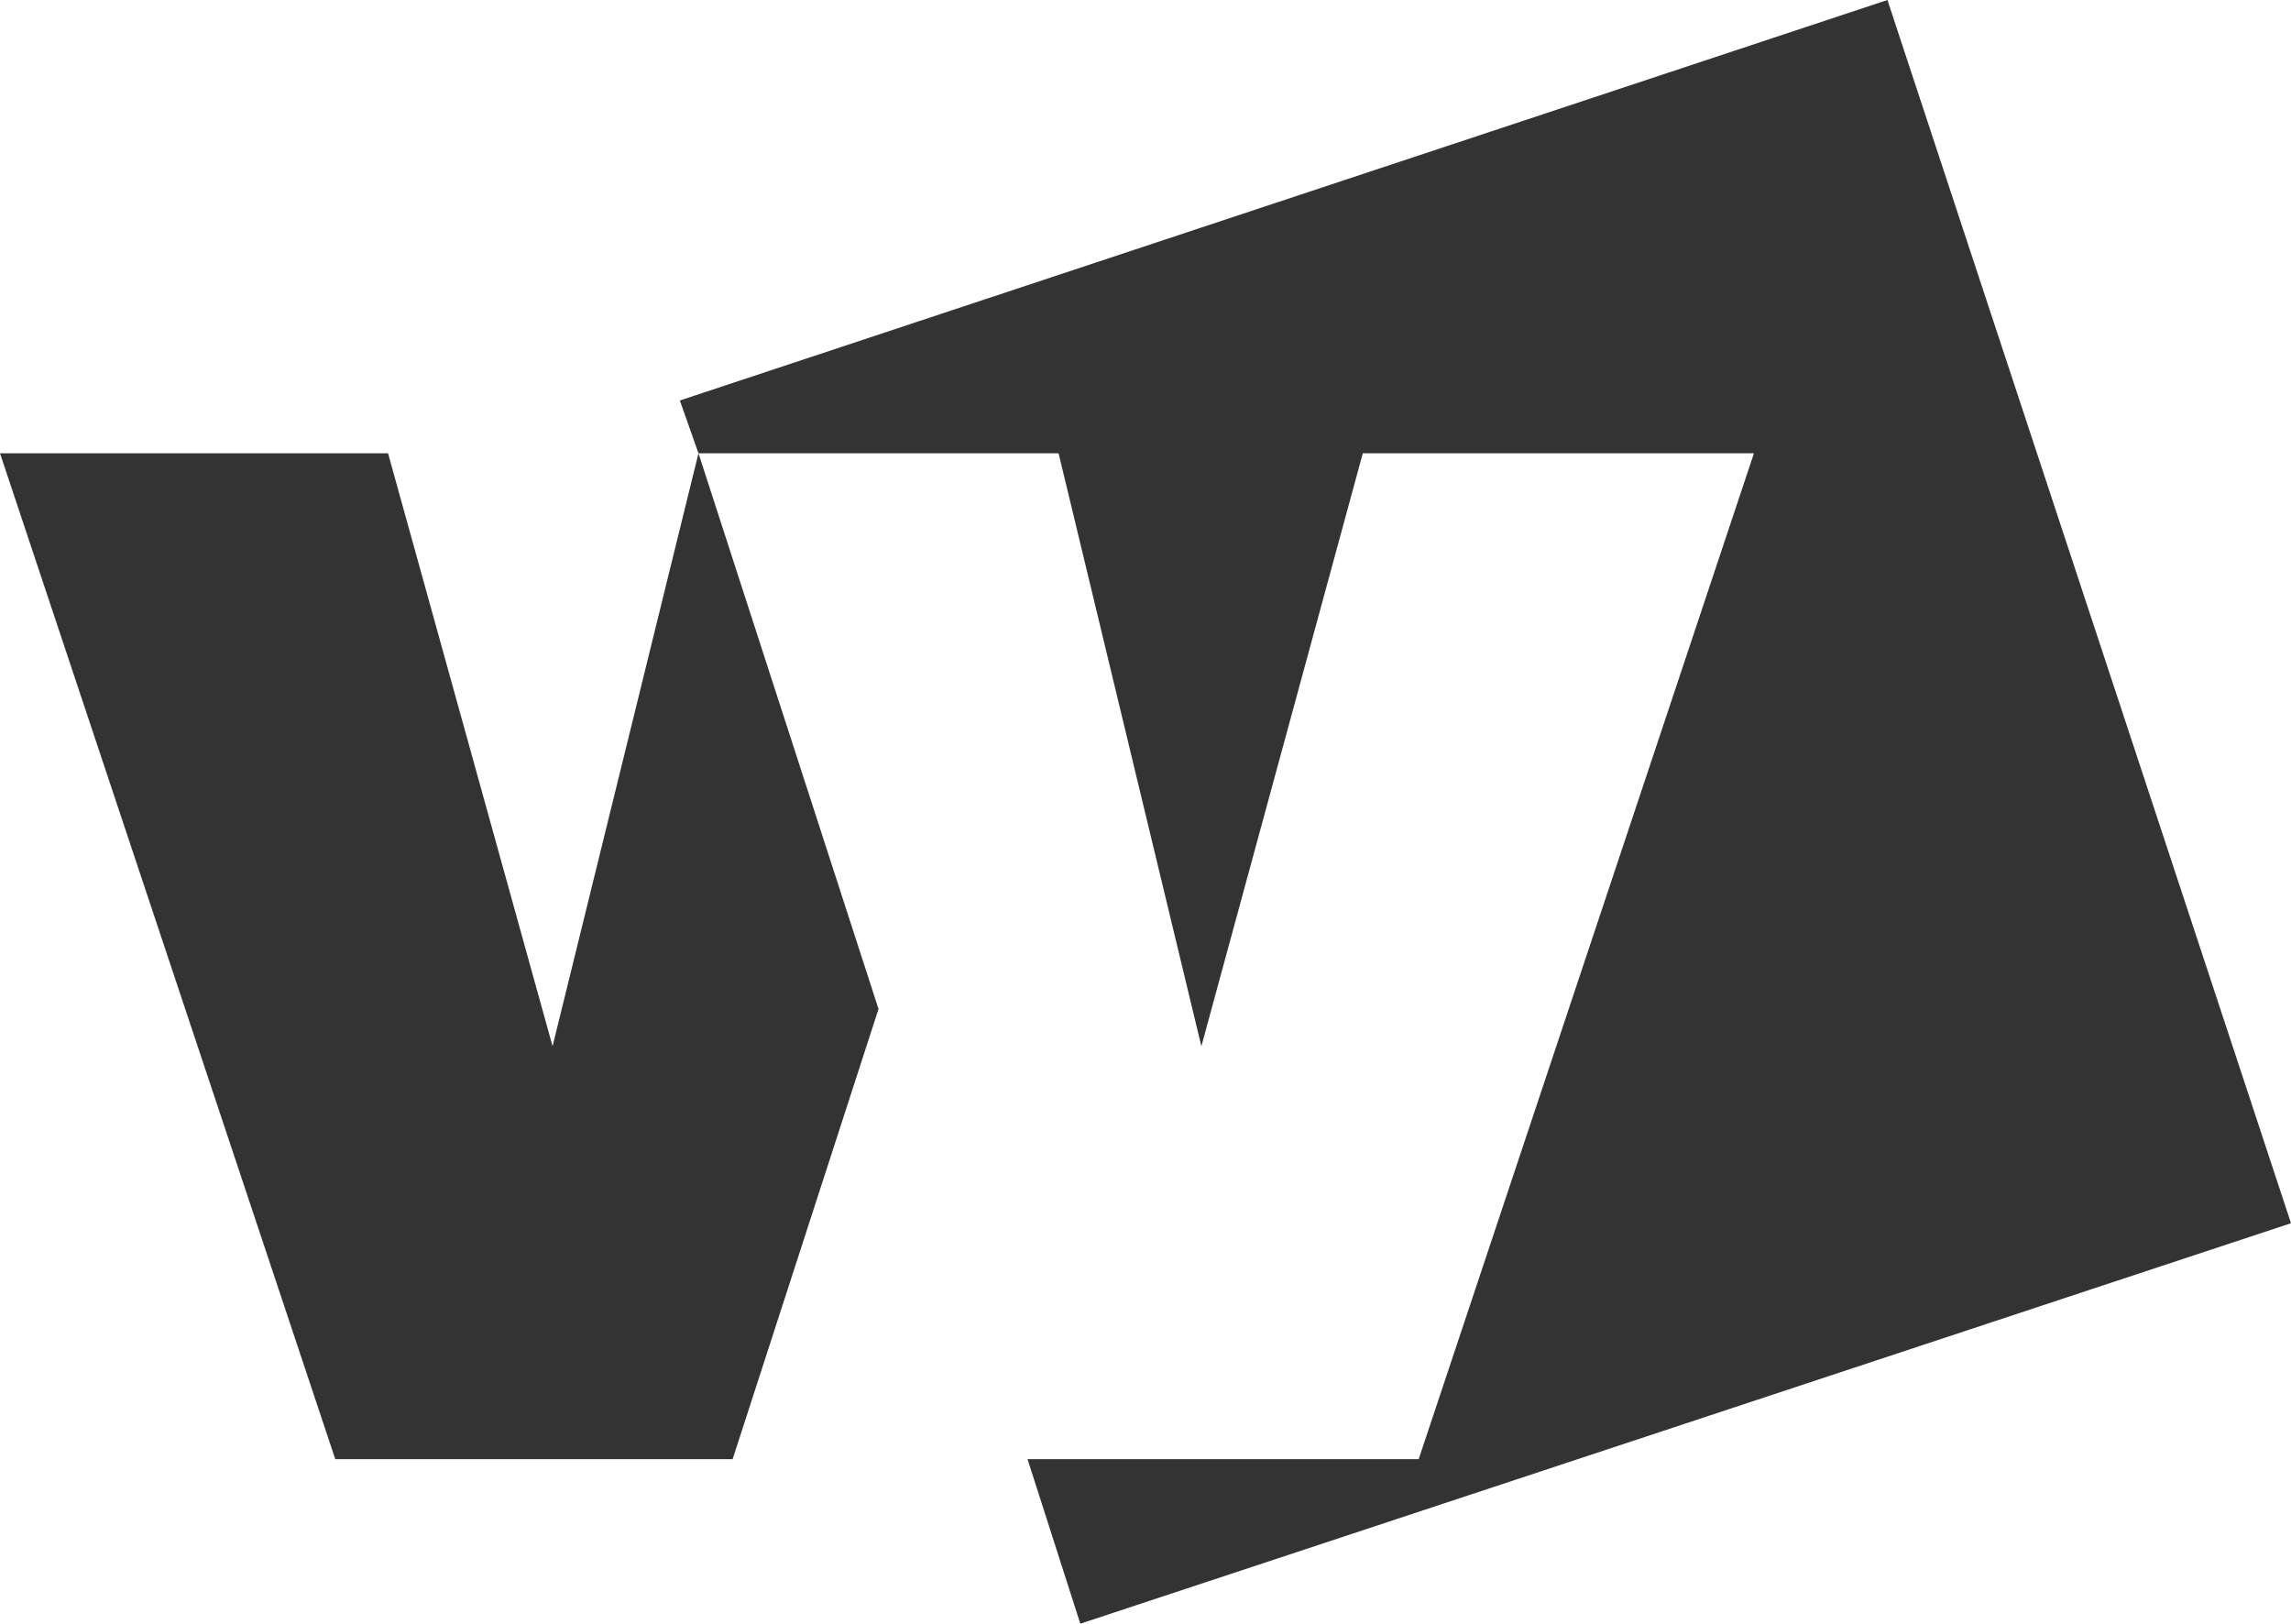
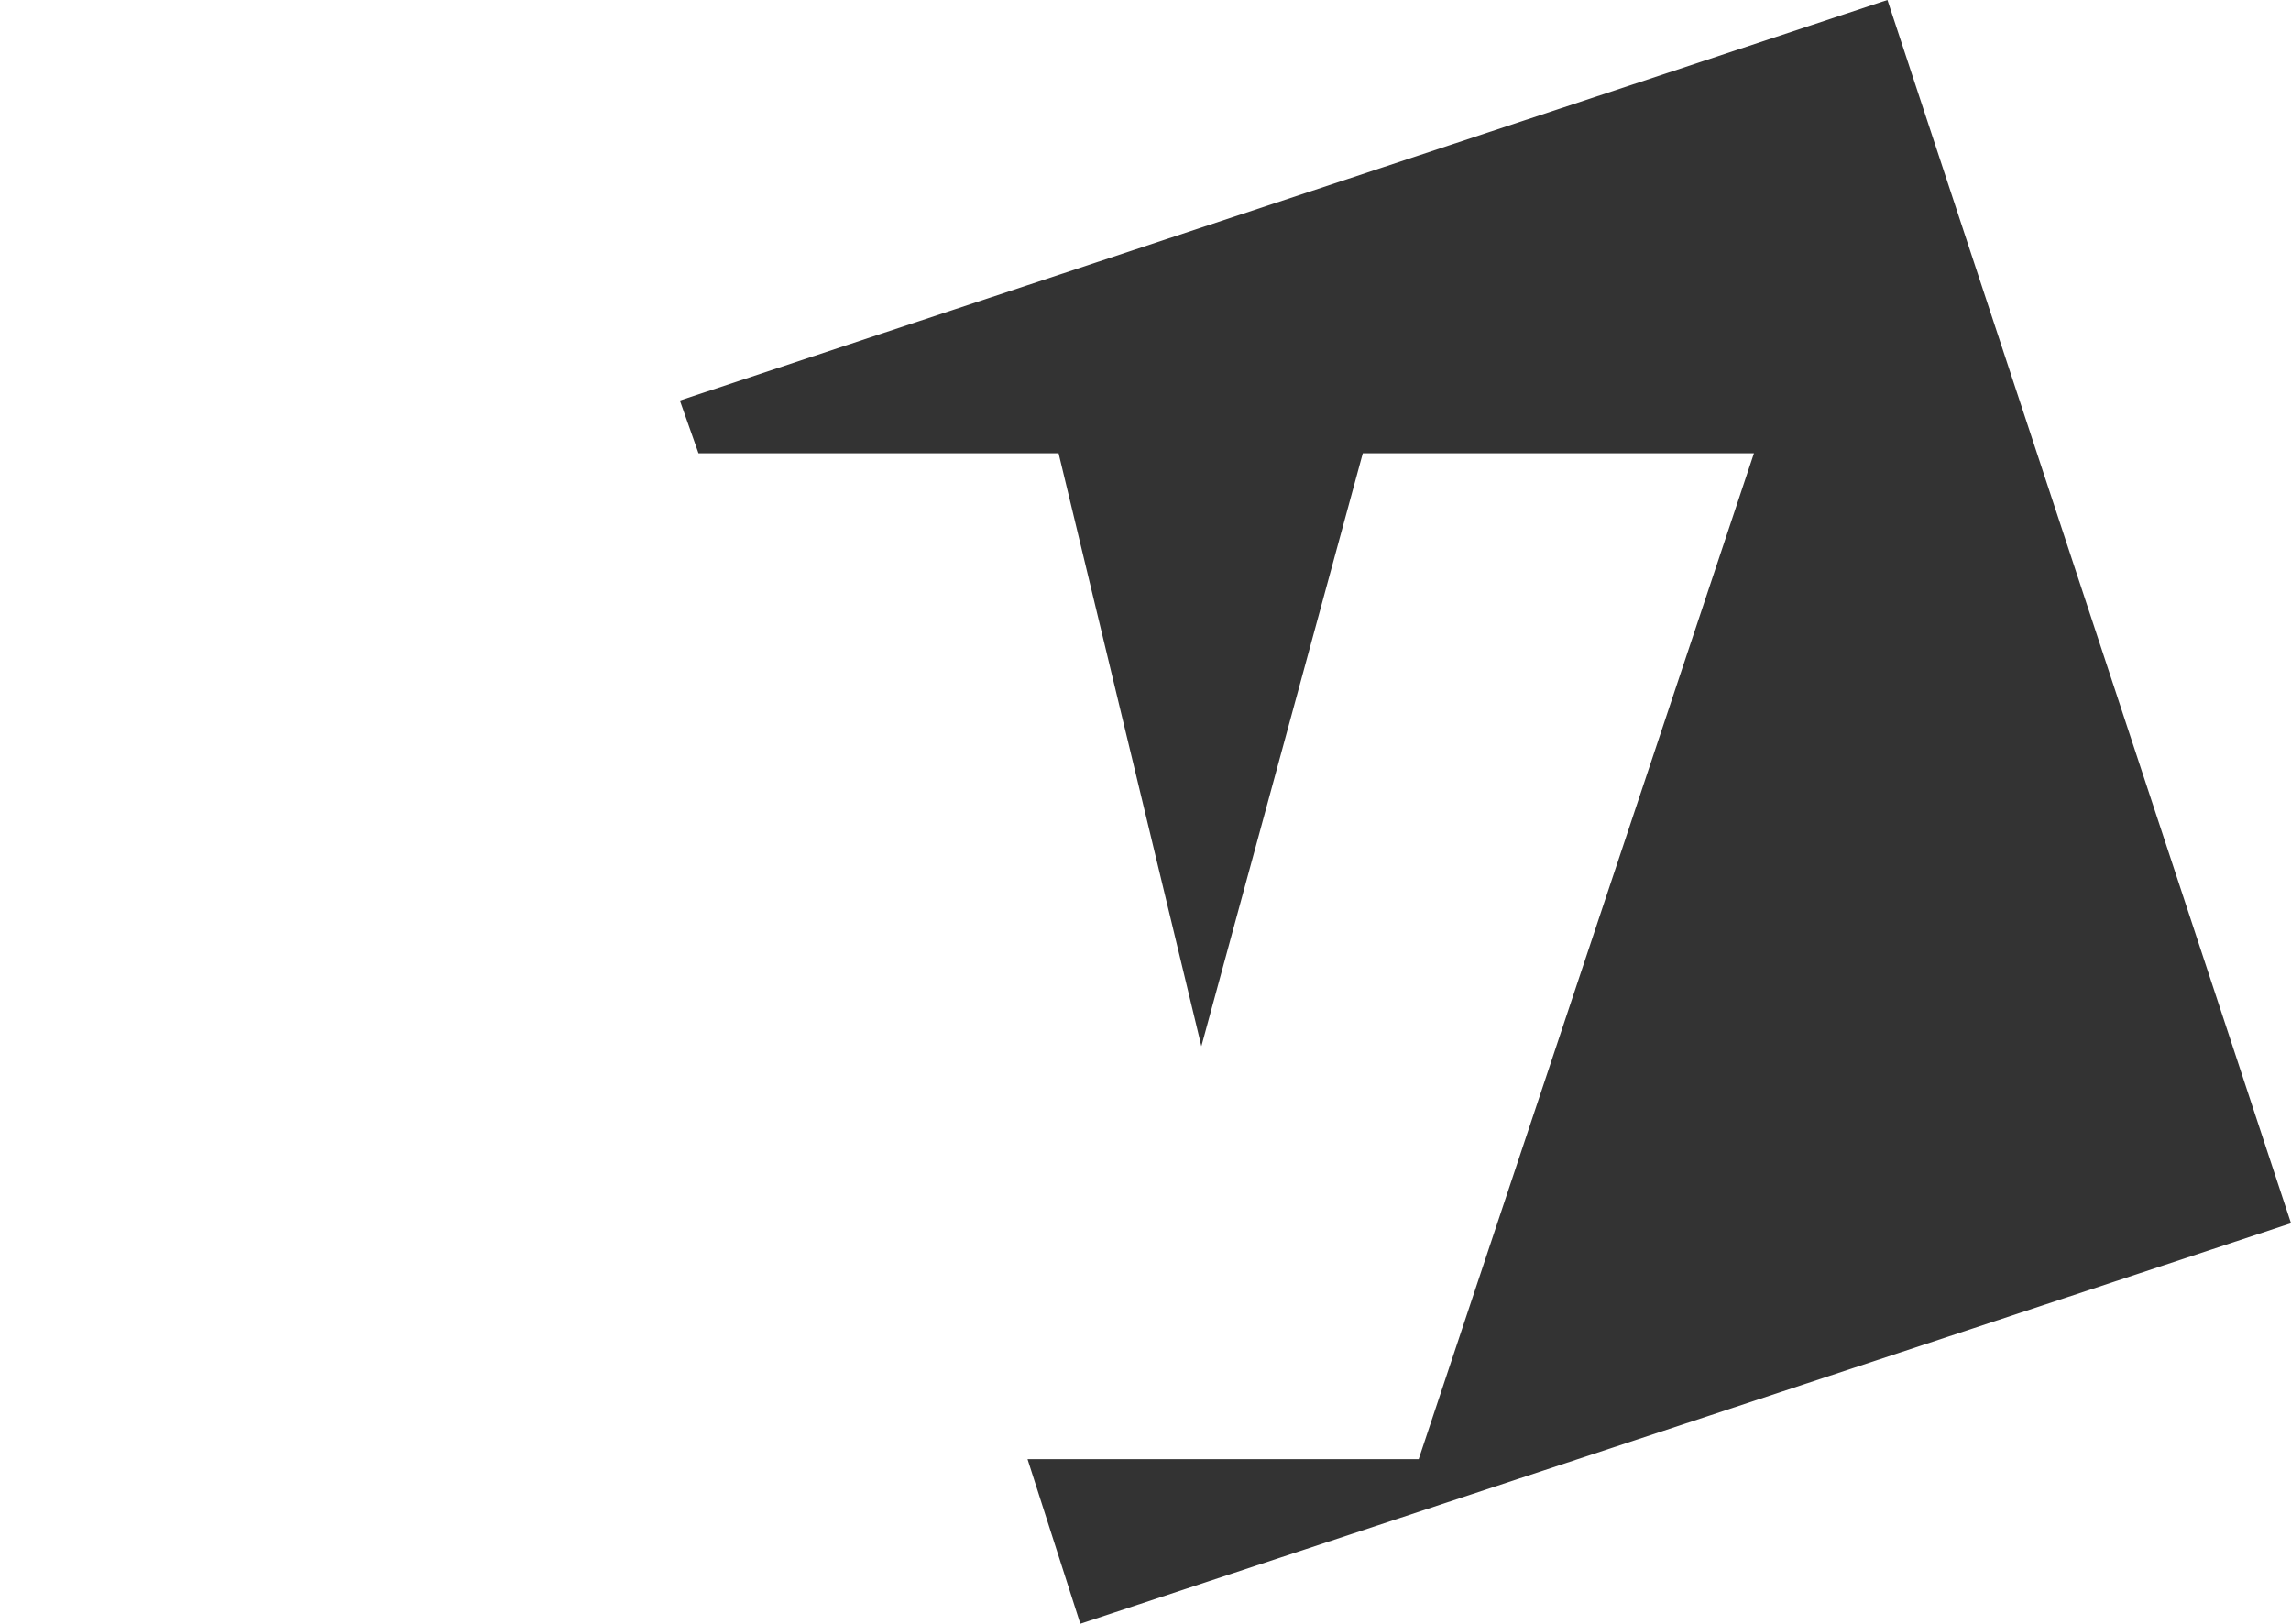
<svg xmlns="http://www.w3.org/2000/svg" version="1.1" id="Layer_1" x="0px" y="0px" viewBox="0 0 73.8 52.3" style="enable-background:new 0 0 73.8 52.3;" xml:space="preserve">
  <style type="text/css">
	.st0{fill:#333333;}
</style>
  <g>
    <polygon class="st0" points="60.8,0 21.9,12.9 22.5,14.6 34.1,14.6 38.7,33.7 43.9,14.6 56.5,14.6 45.7,47 33.1,47 34.8,52.3    73.8,39.4  " />
-     <polygon class="st0" points="22.5,14.6 17.8,33.7 12.5,14.6 0,14.6 10.8,47 23.6,47 28.3,32.5  " />
  </g>
</svg>